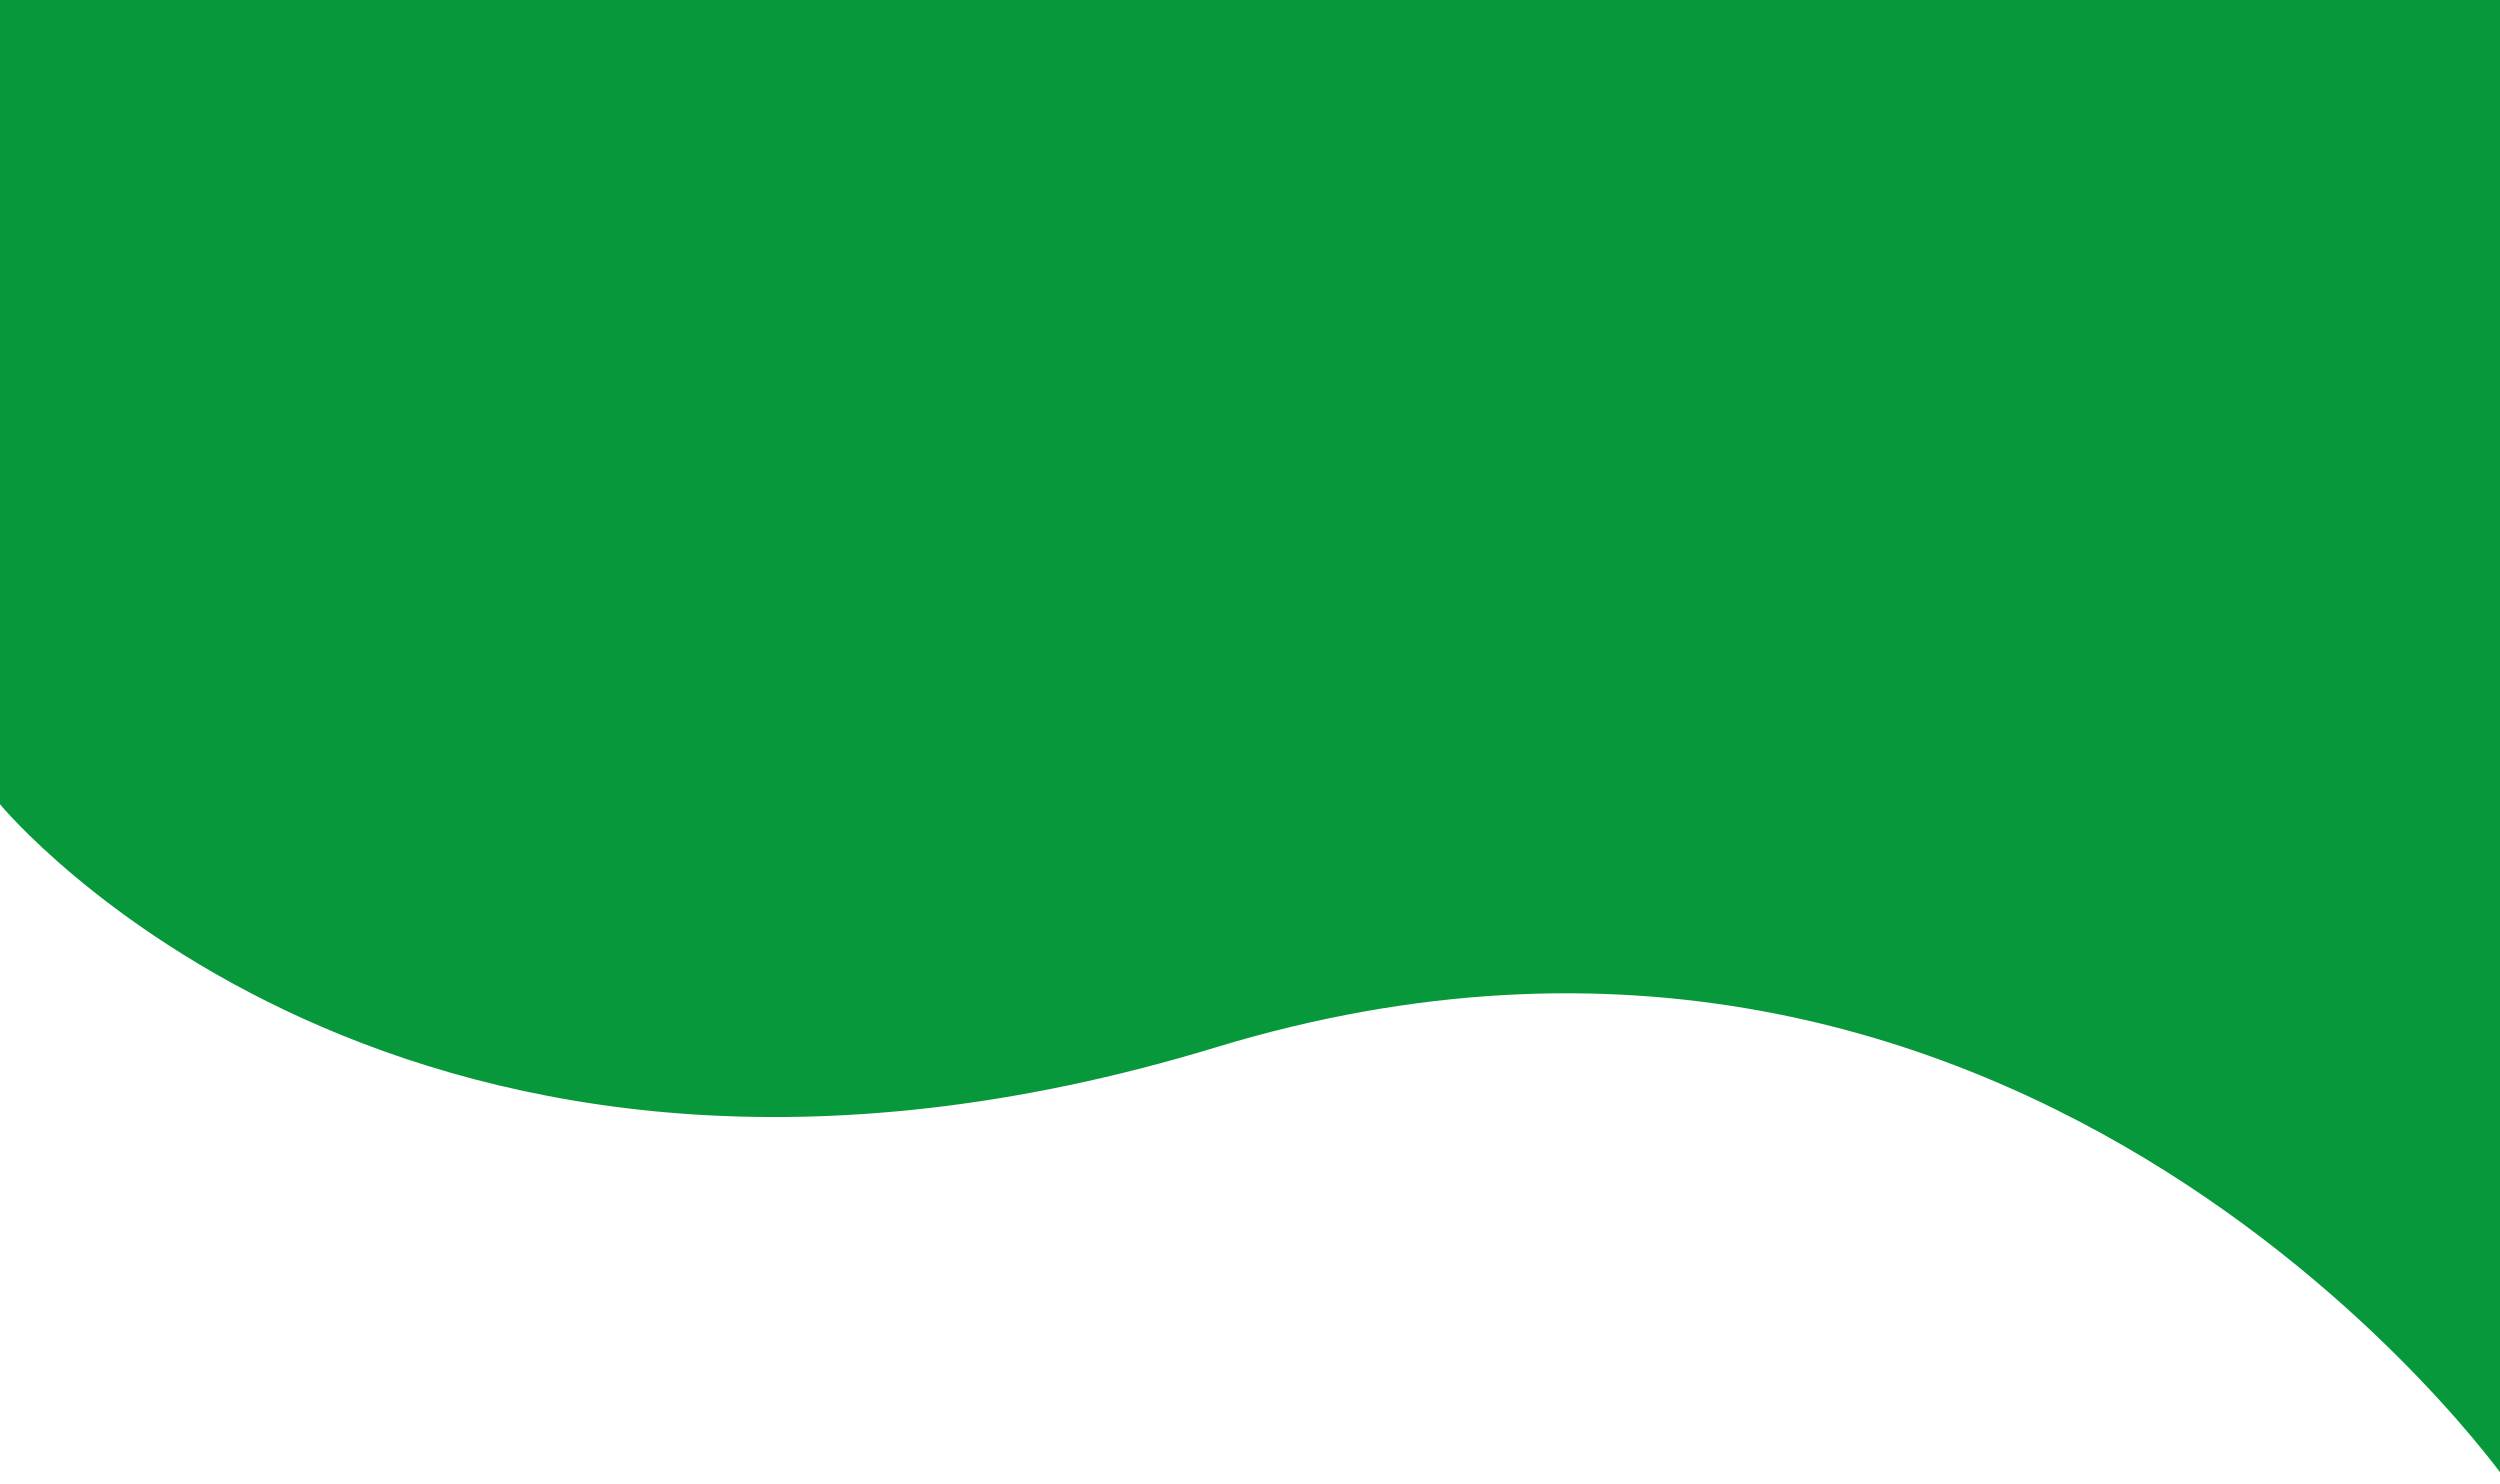
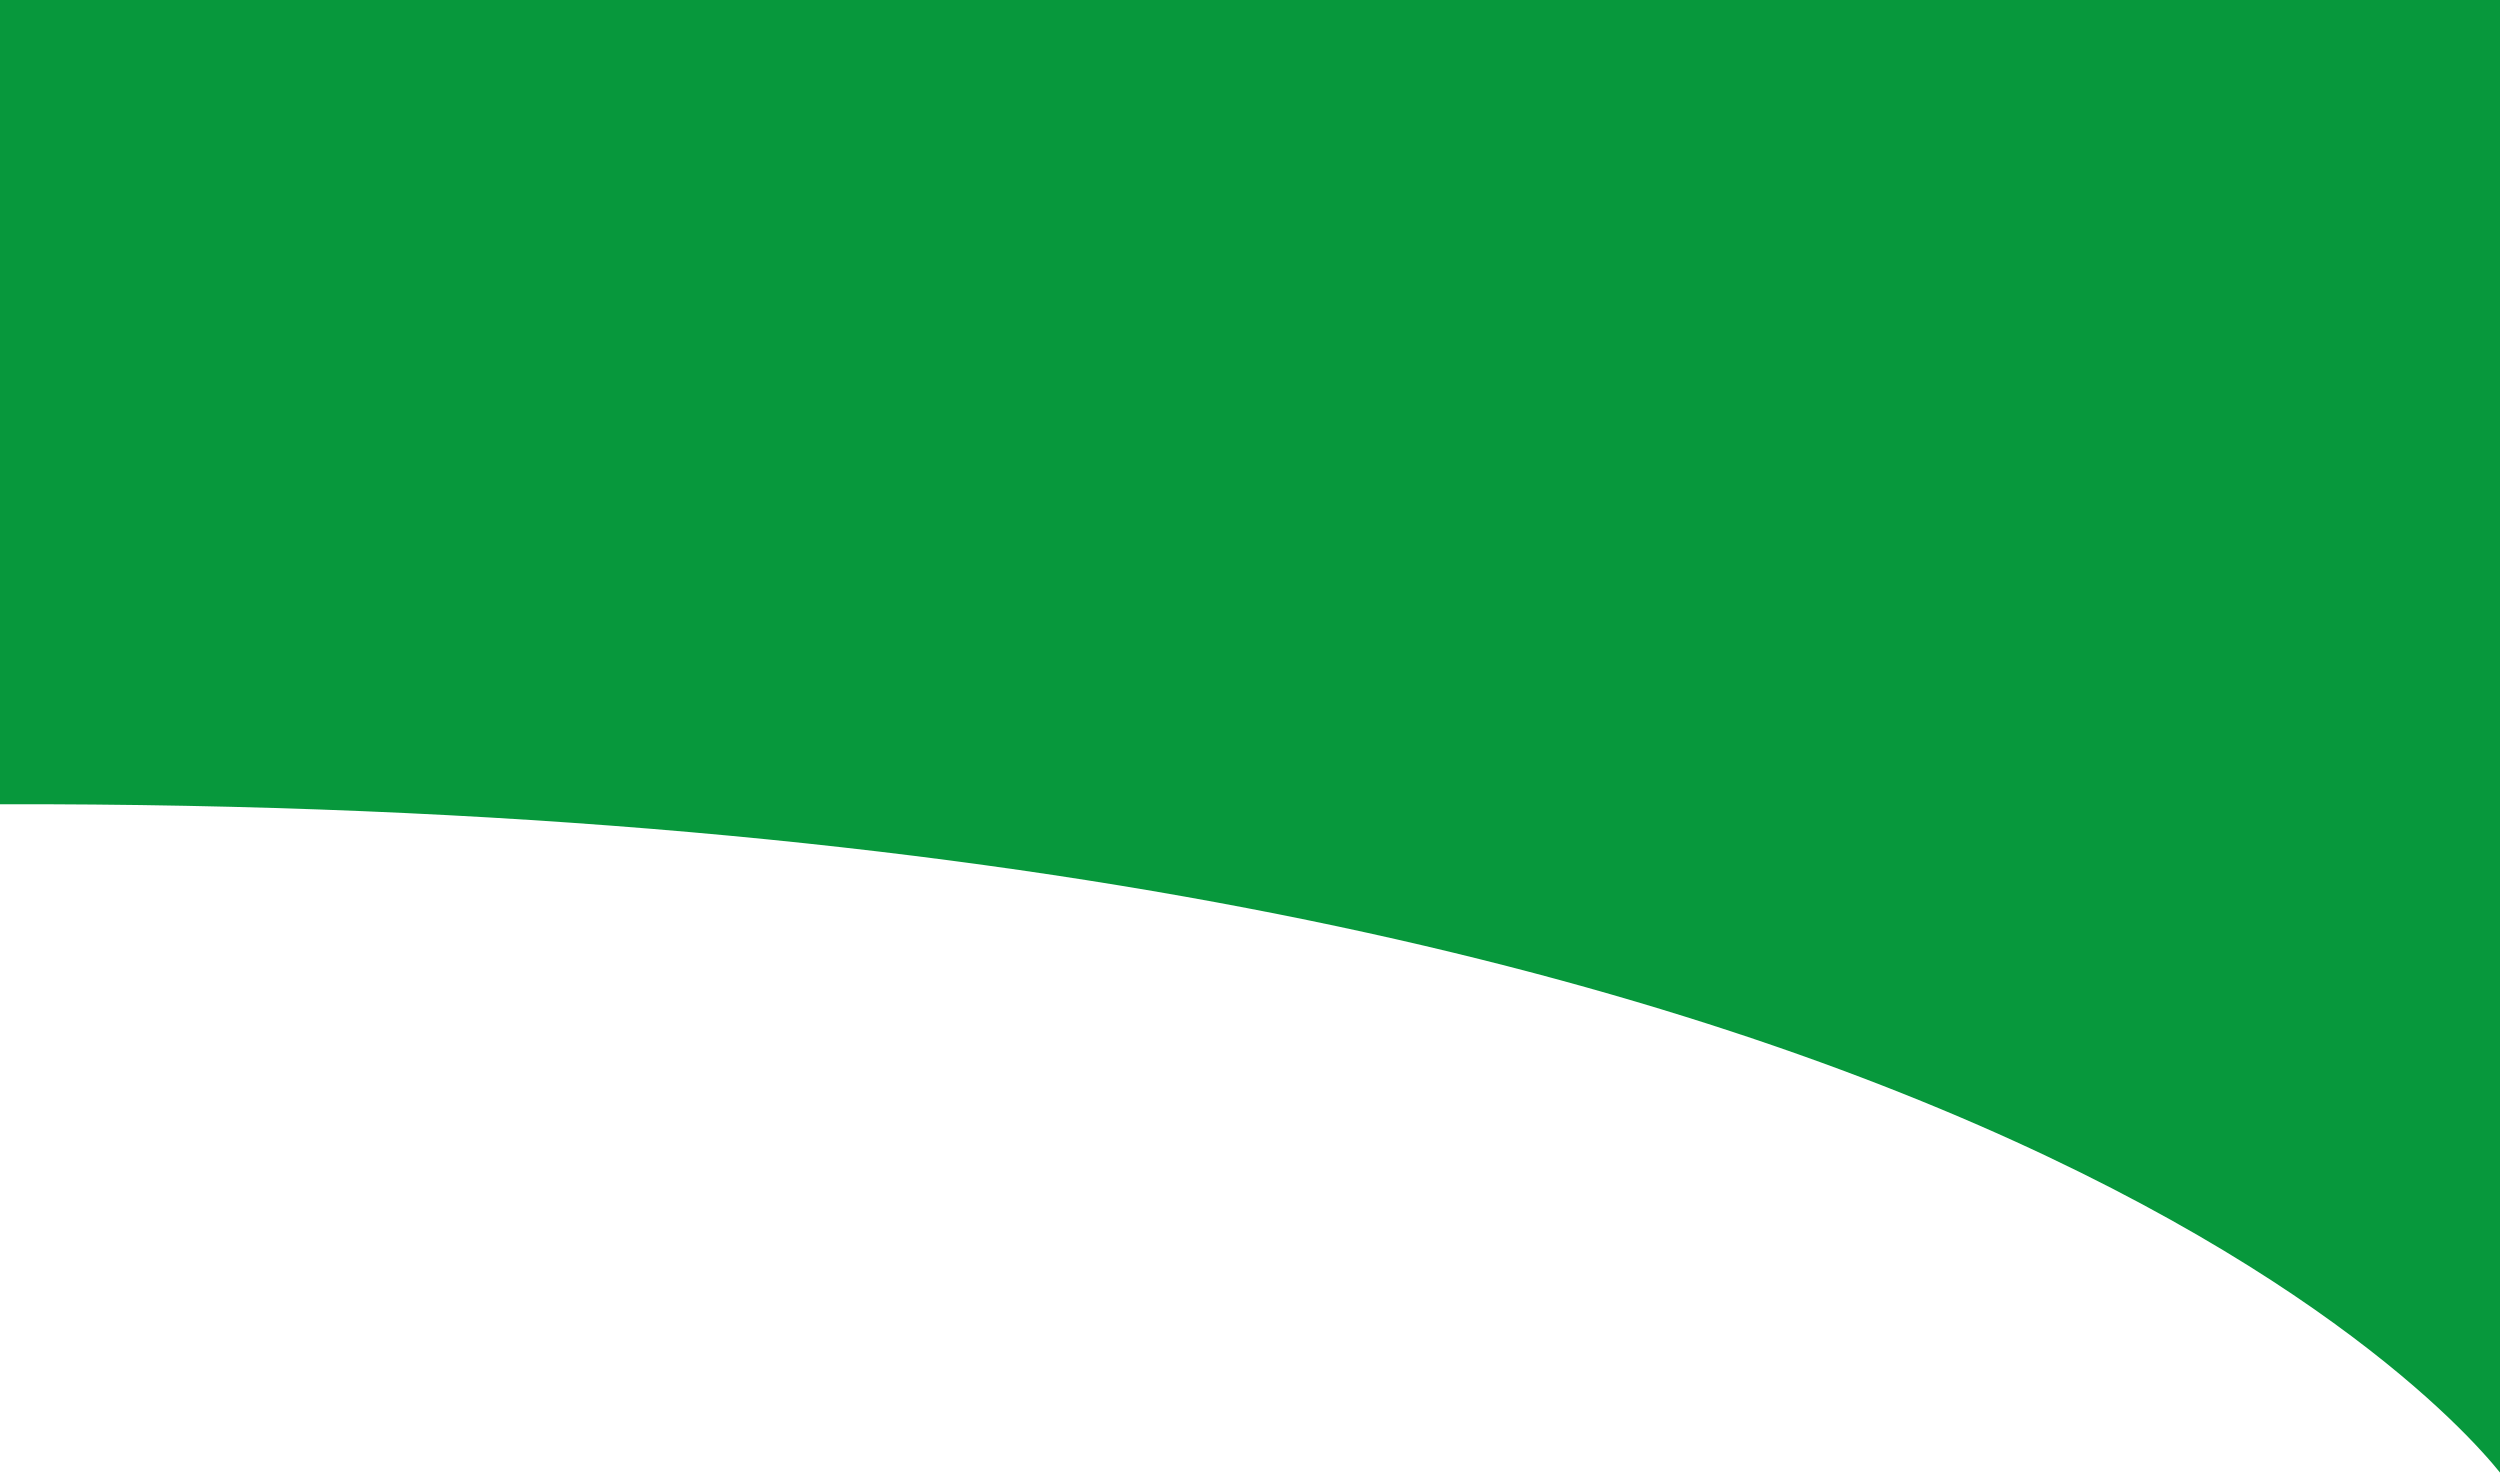
<svg xmlns="http://www.w3.org/2000/svg" width="401" height="238" viewBox="0 0 401 238" fill="none">
-   <path d="M402 0H0V129C0 129 64.58 207.659 195 168C325.42 128.341 402 237.5 402 237.5V0Z" fill="#07983C" />
+   <path d="M402 0H0V129C325.42 128.341 402 237.5 402 237.5V0Z" fill="#07983C" />
</svg>